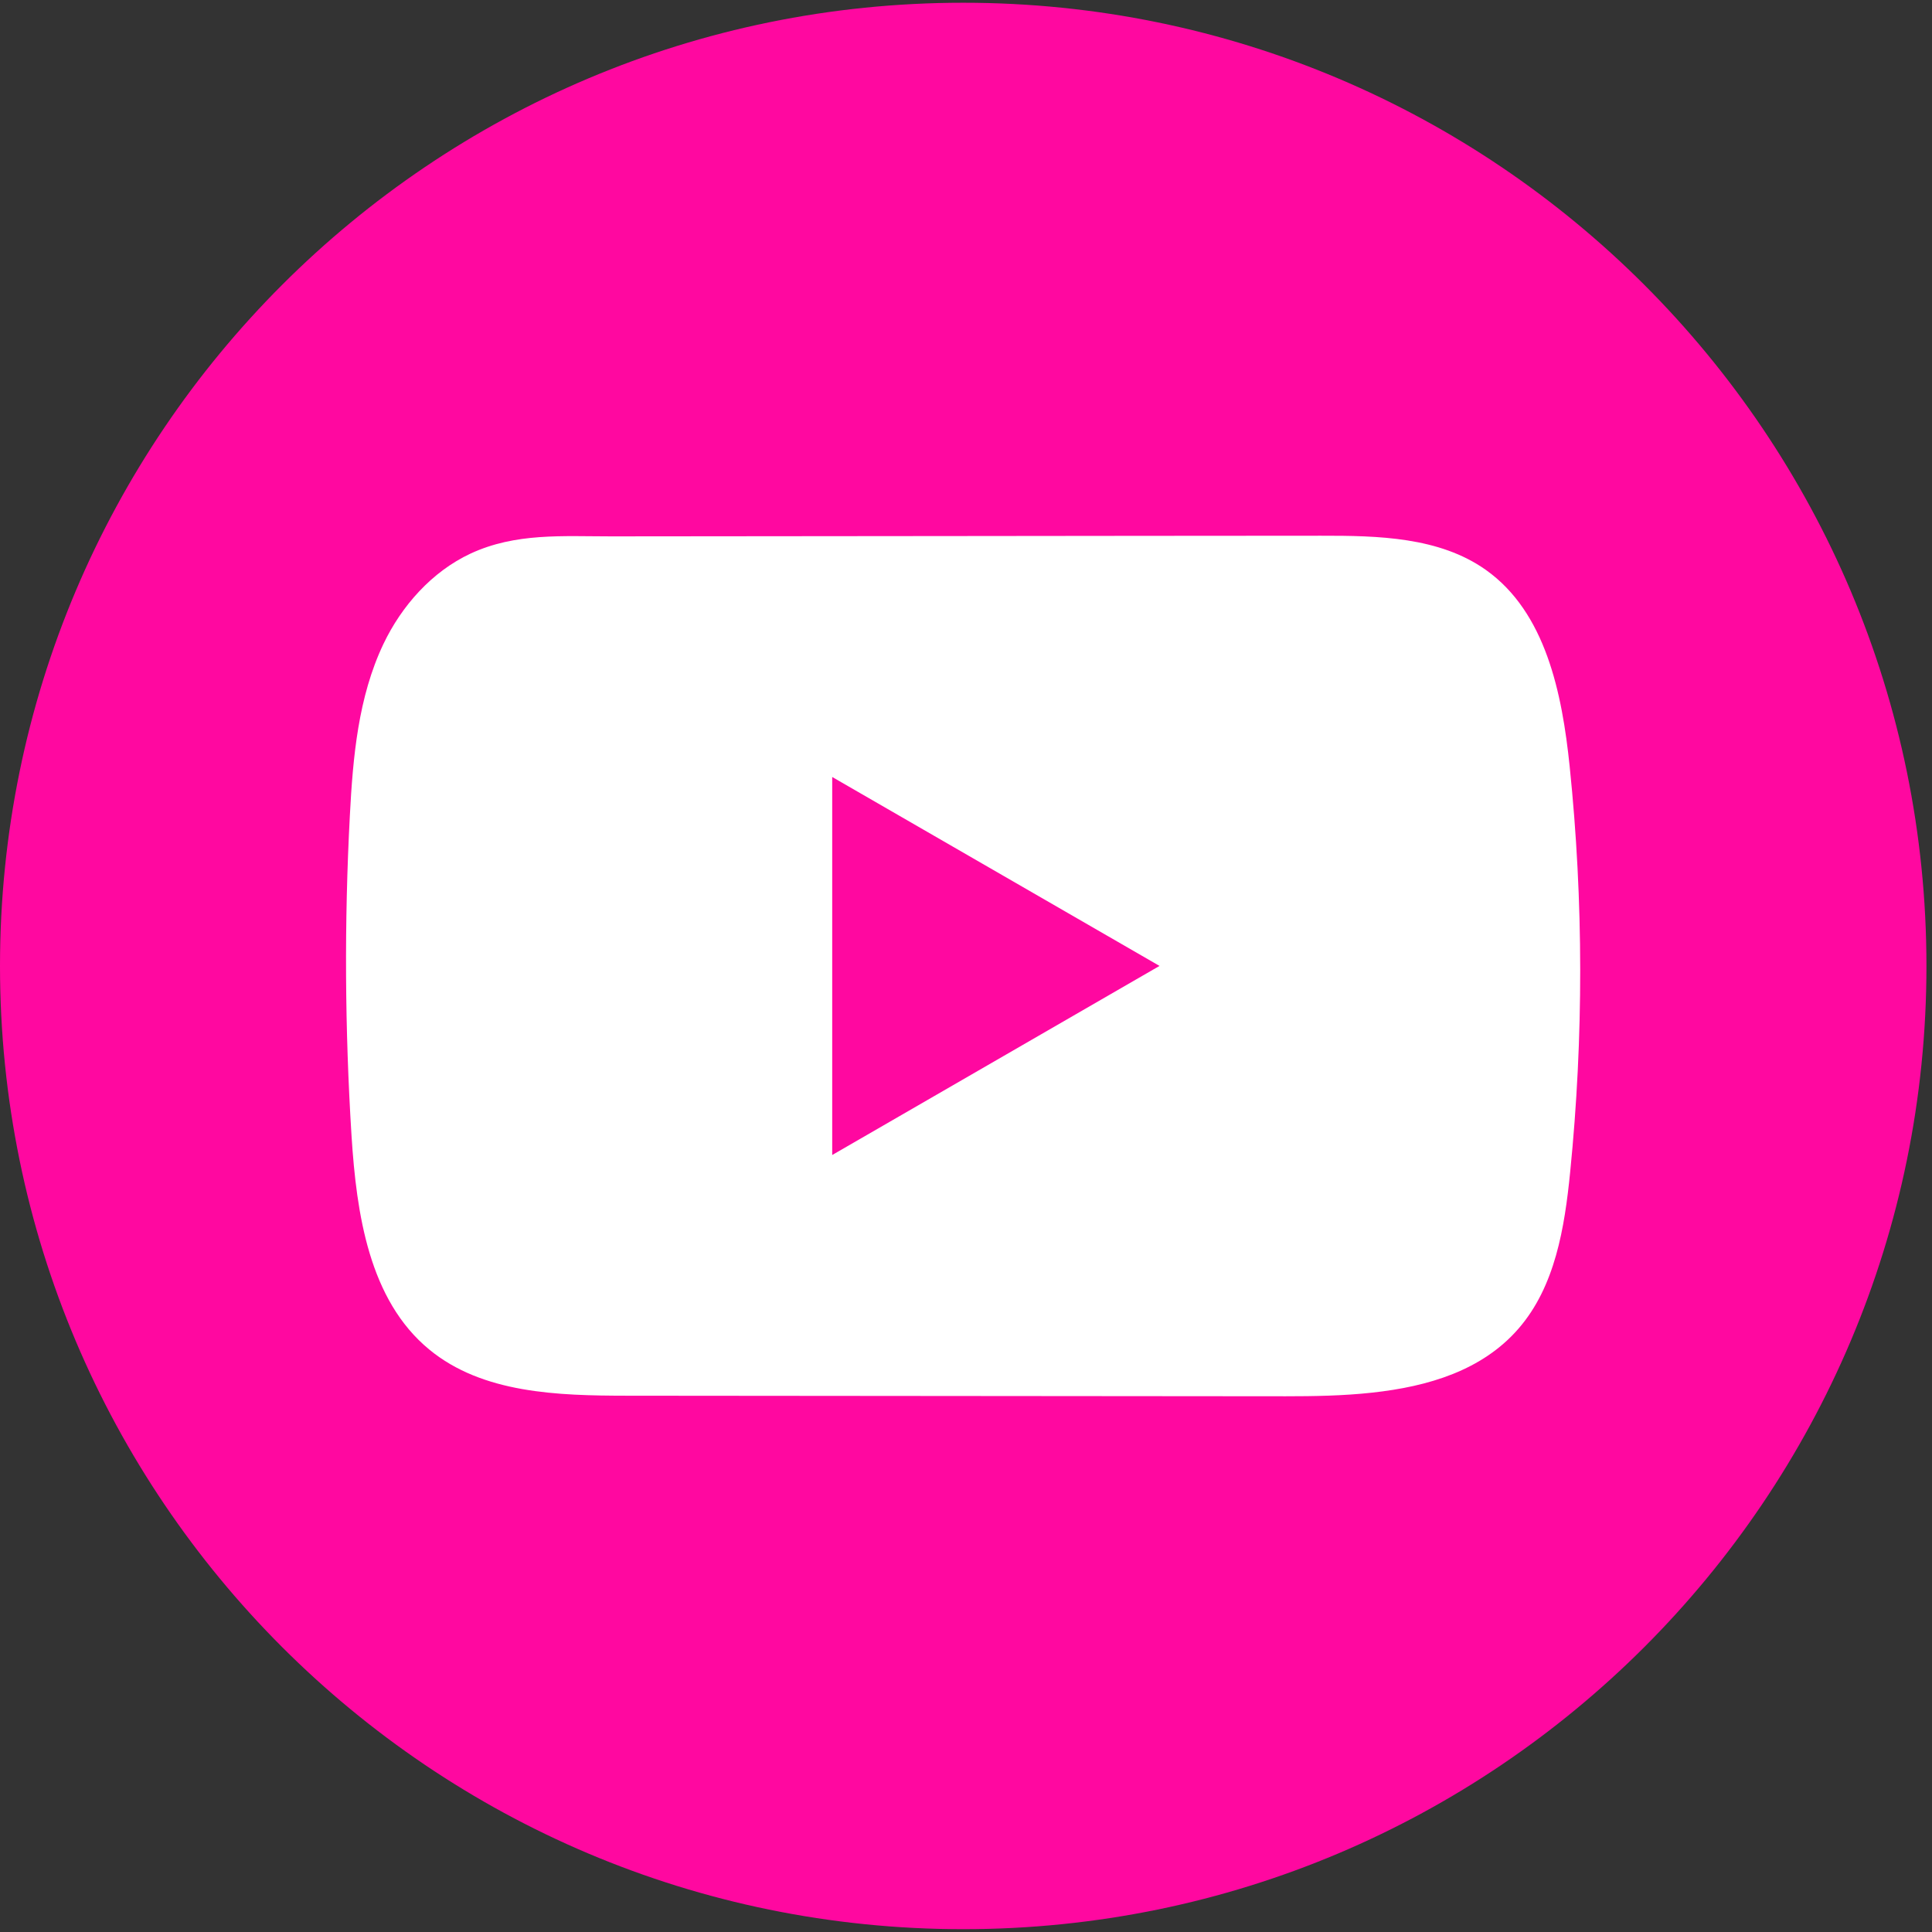
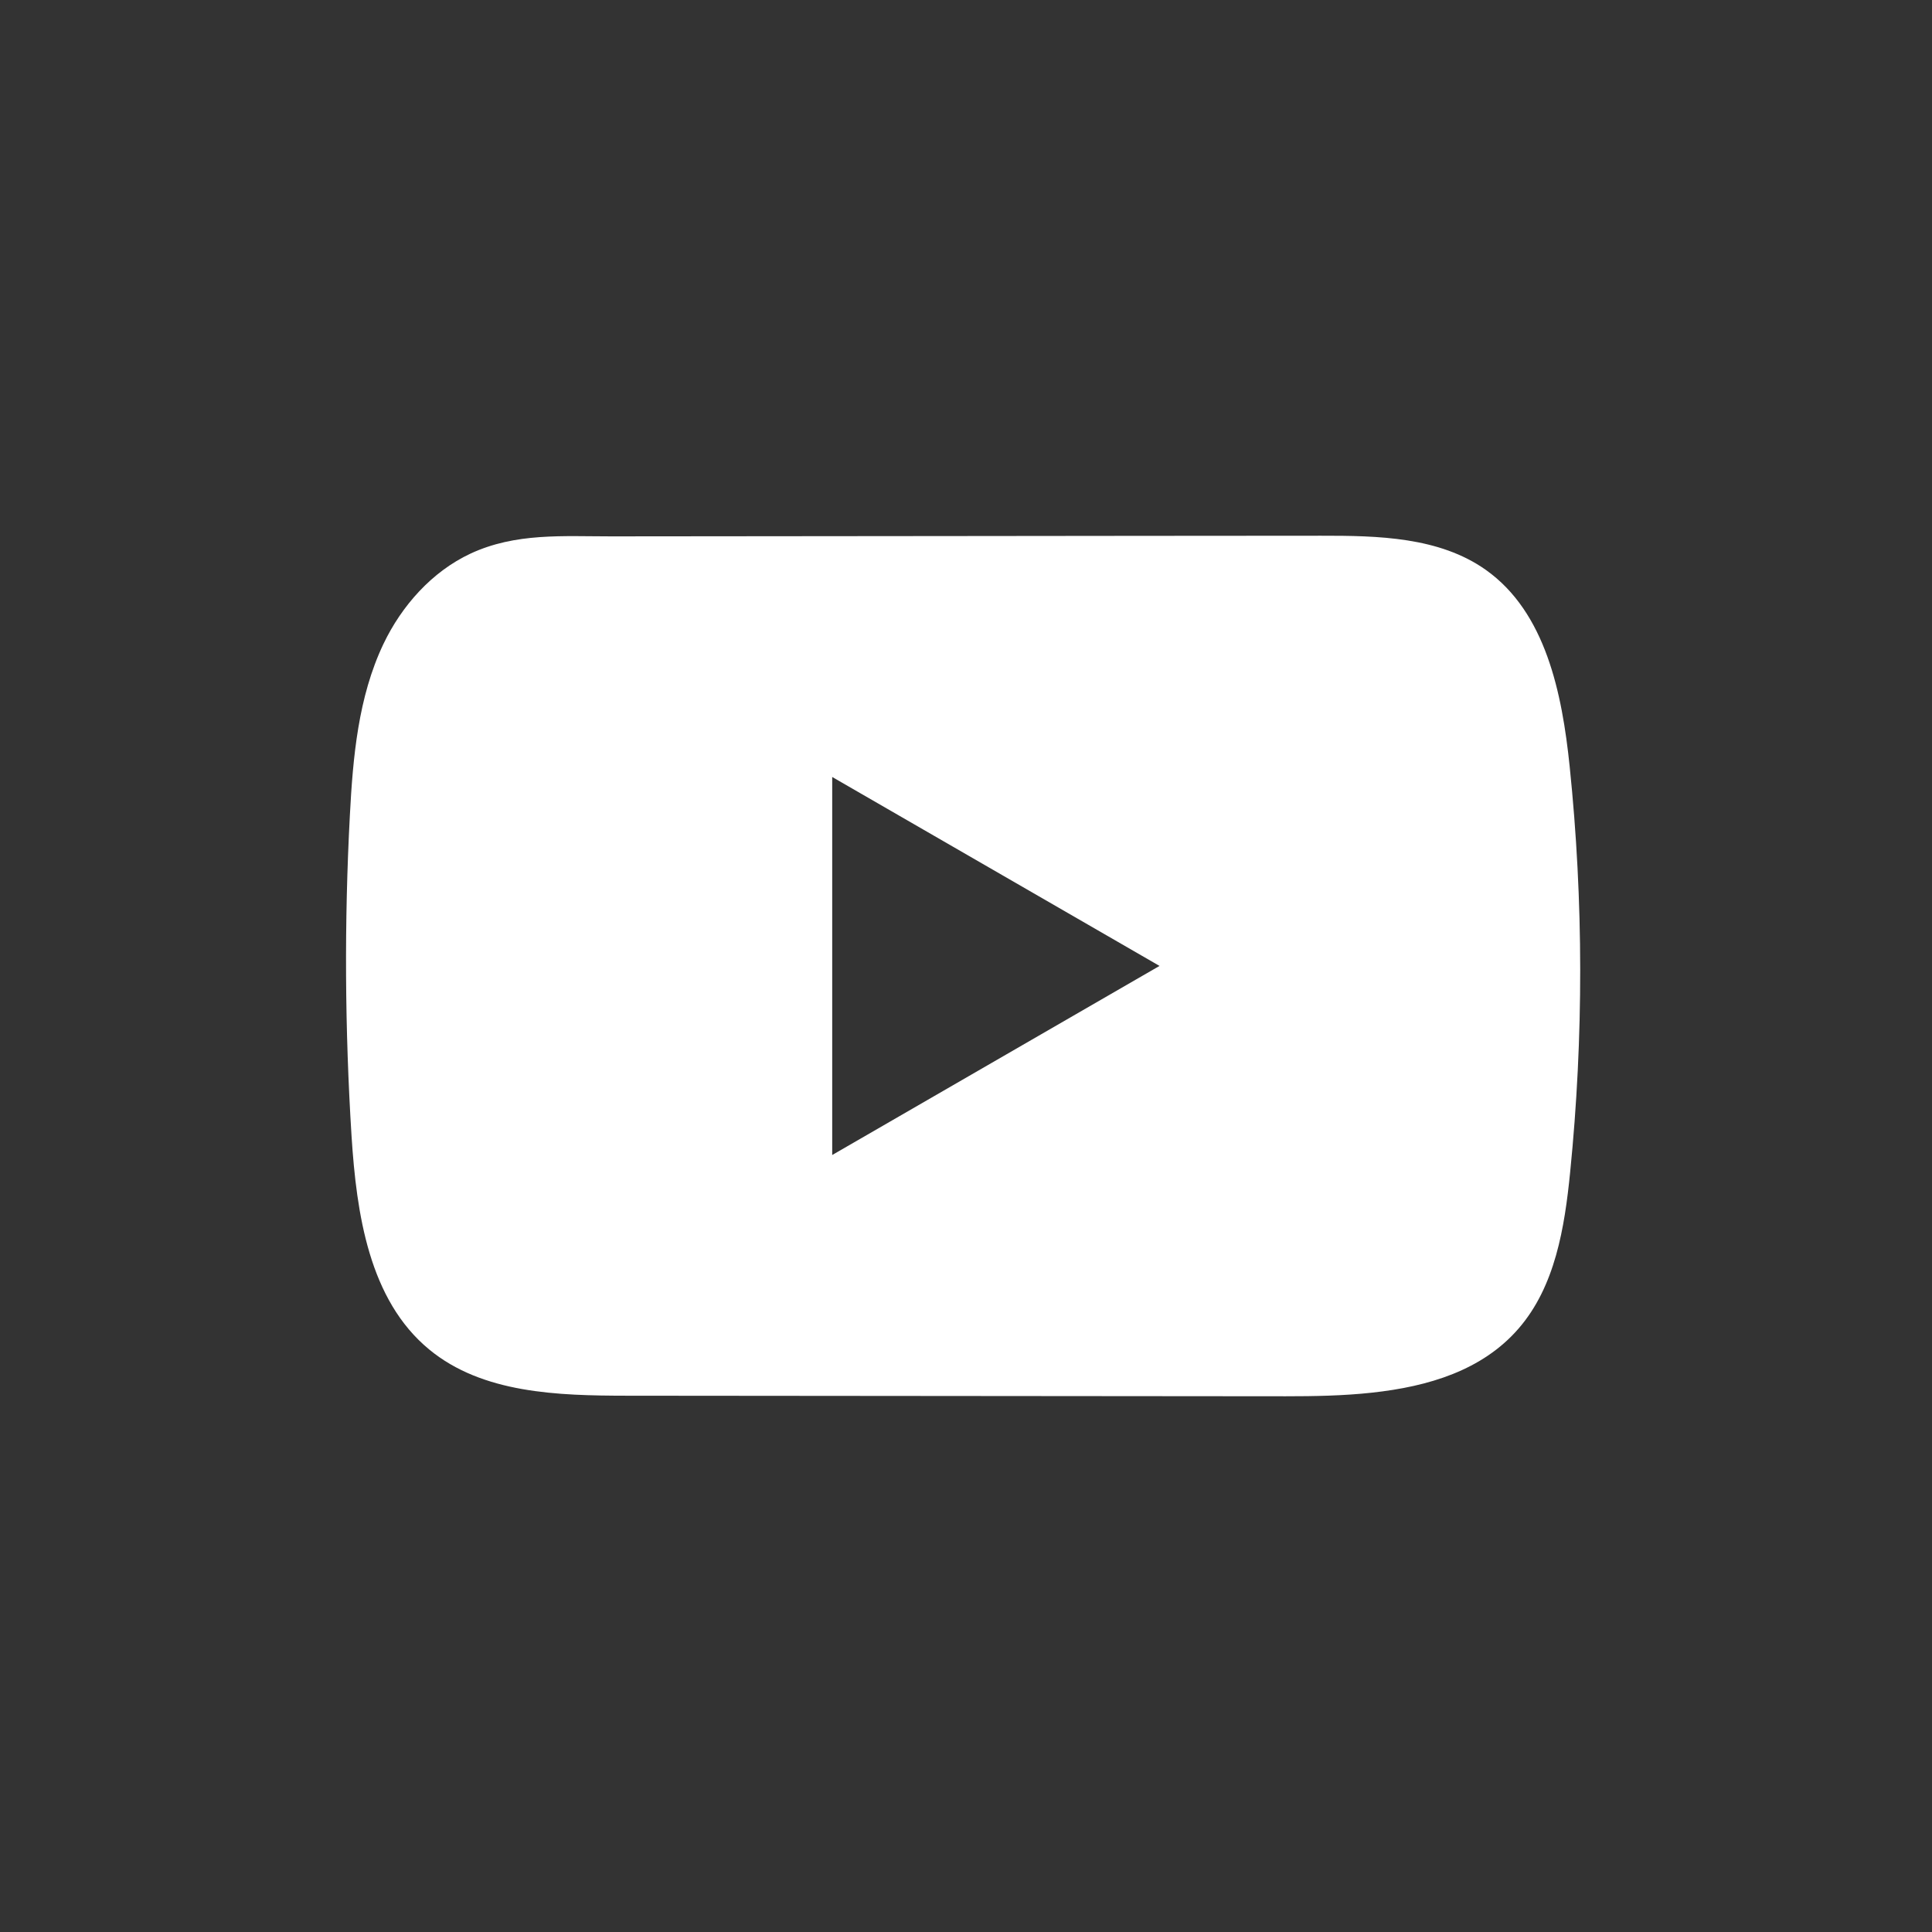
<svg xmlns="http://www.w3.org/2000/svg" width="24" height="24" viewBox="0 0 24 24" fill="none">
  <rect x="0" y="0" width="24" height="24" fill="#333333" stroke="none" />
-   <path d="M23.931 12C23.931 5.391 18.574 0.034 11.966 0.034C5.357 0.034 0 5.391 0 12C0 18.608 5.357 23.965 11.966 23.965C18.574 23.965 23.931 18.608 23.931 12Z" fill="#FF08A0" />
  <path d="M19.499 9.521C19.405 8.612 19.202 7.607 18.457 7.079C17.879 6.67 17.12 6.654 16.411 6.655C14.913 6.655 13.414 6.658 11.915 6.659C10.474 6.66 9.033 6.661 7.592 6.663C6.99 6.663 6.404 6.617 5.845 6.877C5.365 7.101 4.989 7.526 4.763 8C4.45 8.658 4.384 9.404 4.346 10.132C4.276 11.458 4.284 12.787 4.367 14.112C4.429 15.079 4.584 16.148 5.332 16.764C5.994 17.31 6.929 17.337 7.788 17.338C10.516 17.34 13.245 17.343 15.973 17.345C16.323 17.345 16.688 17.339 17.044 17.3C17.745 17.224 18.414 17.023 18.864 16.504C19.319 15.98 19.436 15.251 19.505 14.561C19.673 12.886 19.672 11.195 19.499 9.521ZM10.338 14.348V9.652L14.404 11.999L10.338 14.348Z" fill="white" />
</svg>